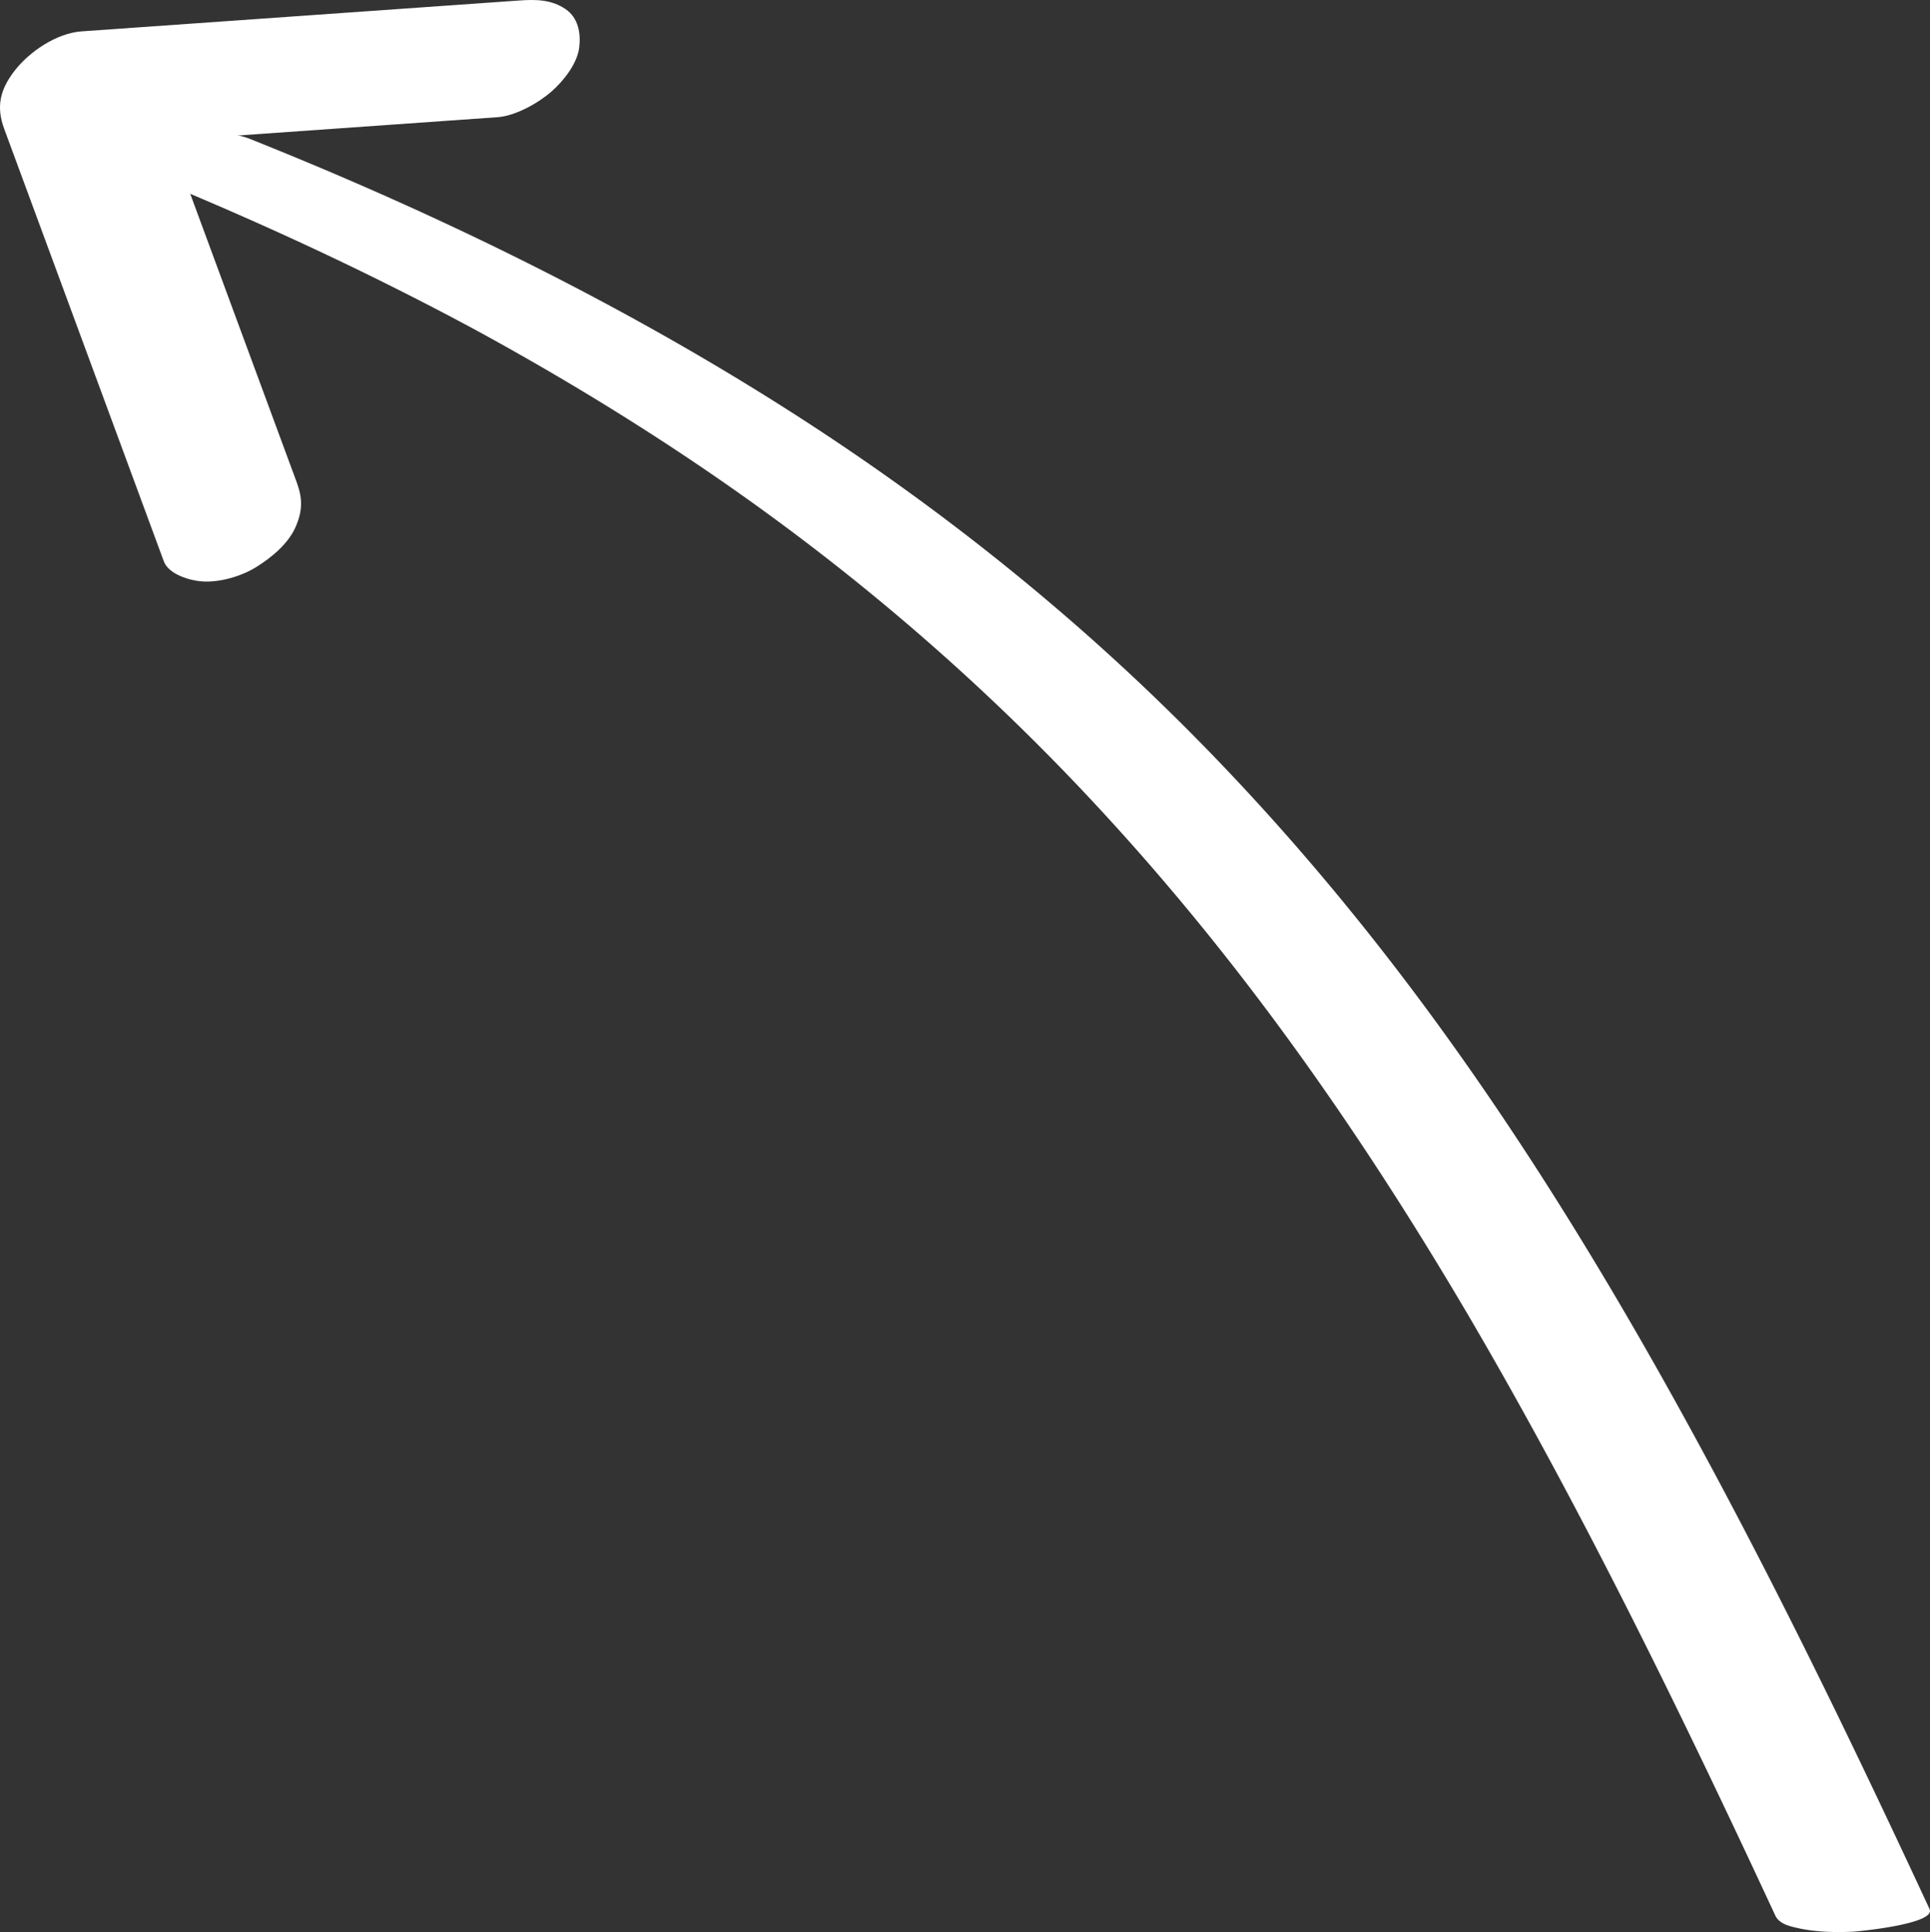
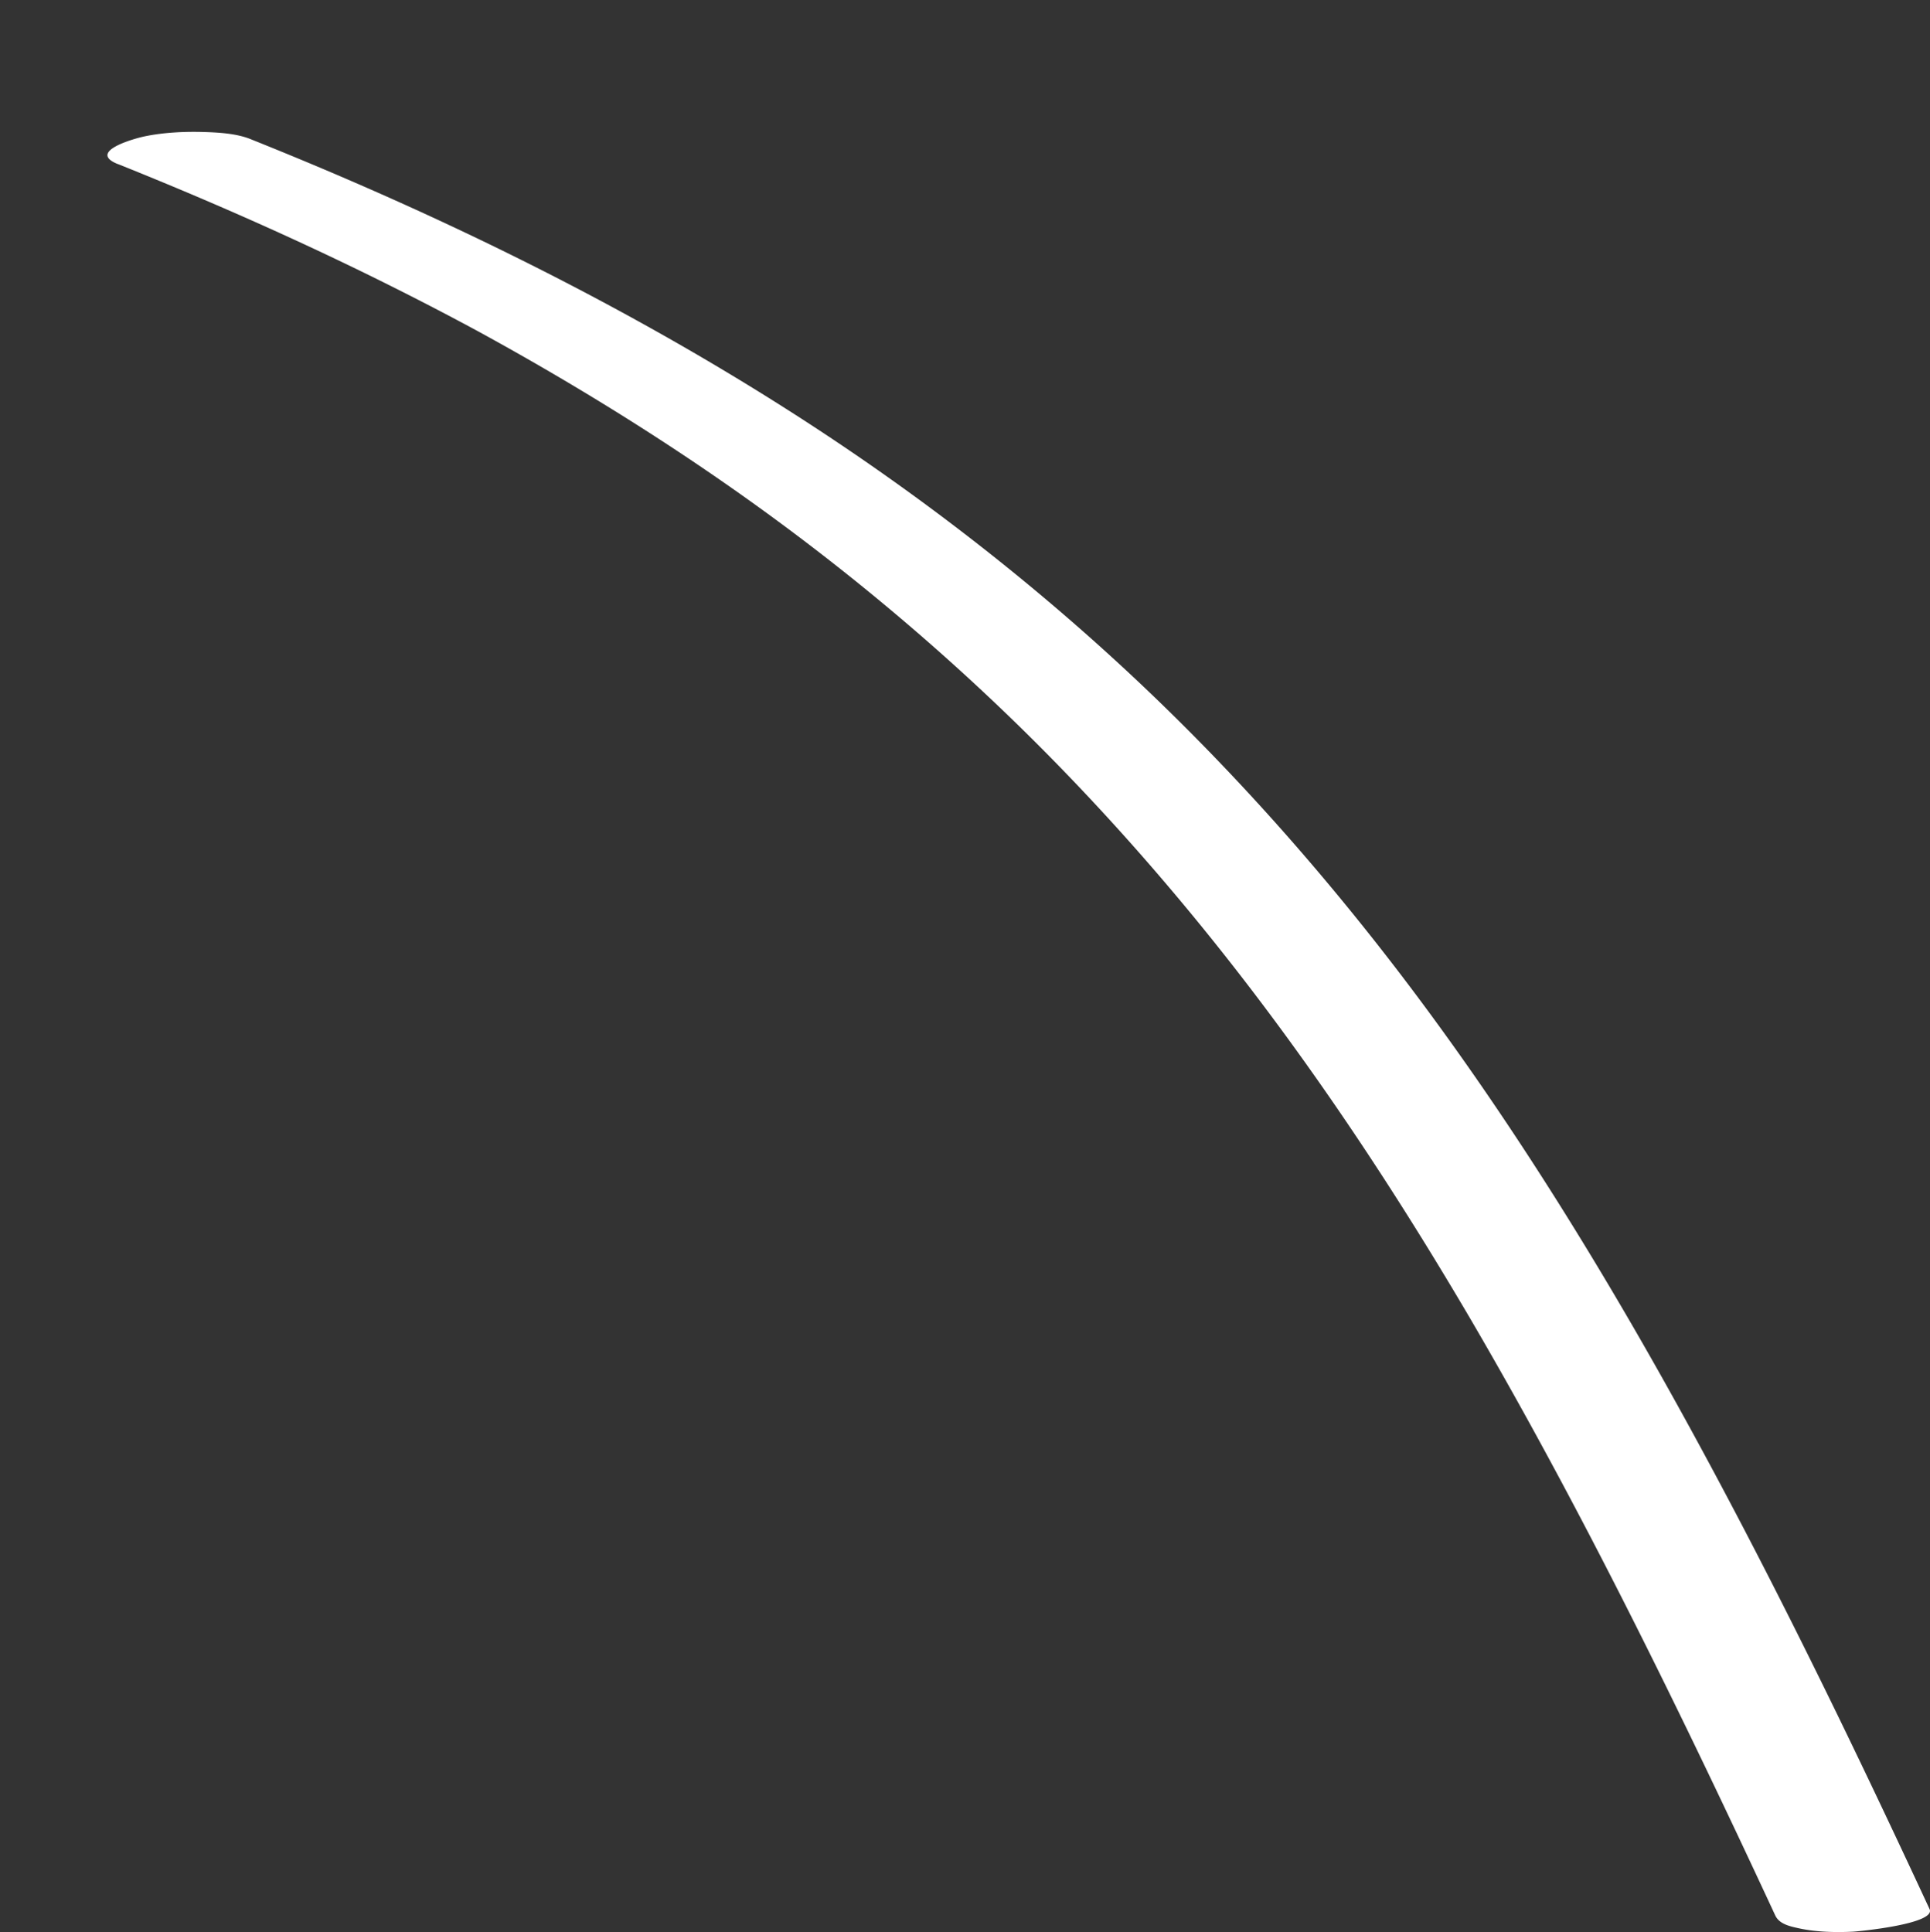
<svg xmlns="http://www.w3.org/2000/svg" width="750.06" height="750.978" preserveAspectRatio="none" viewBox="157.118 -138.143 750.06 750.978">
  <rect x="157.118" y="-138.143" width="750.06" height="750.978" fill="#333333" stroke="none" />
  <g data-name="Layer 1">
    <path d="M45.72 63.76c25.16 10.08 50.08 20.77 74.64 32.22a1258.935 1258.935 0 0 1 51.48 25.42c2.68 1.4 5.36 2.82 8.03 4.24 1.23.65 2.45 1.31 3.68 1.97.81.44 1.63.88 2.44 1.32-1.28-.69 0 0 .55.3 41.1 22.51 80.84 47.45 118.46 75.41 35.05 26.05 68.19 54.65 99.03 85.57 30.26 30.35 58.28 62.89 84.17 97.03 26.55 35 50.88 71.65 73.56 109.25 2.97 4.92 5.91 9.86 8.83 14.82l-1.15-1.96c34.19 58.17 64.83 118.36 94.01 179.18 8.92 18.6 17.7 37.27 26.39 55.98 1.57 3.39 5.65 4.23 9 4.98 6.73 1.5 14.47 1.7 21.3 1.34 2.35-.12 32.35-3.02 29.68-8.77-28.68-61.76-58.32-123.13-90.89-182.95-29.4-54.01-61.21-106.83-97.18-156.75-33.89-47.05-71.55-91.39-113.37-131.59-43.35-41.67-91-78.7-141.67-111.03-58.17-37.12-120.06-68.31-183.62-95.07-8.6-3.62-17.23-7.15-25.88-10.62-5.41-2.17-12.38-2.56-18.07-2.73-7.5-.23-15.7.16-23.08 1.71-4.42.93-22.25 5.99-10.34 10.76Z" class="cls-1" style="fill:#ffffff" transform="translate(157.19 -138.15)" />
-     <path d="M115.34 187.74c-6.99-18.95-13.98-37.89-20.98-56.84-11.14-30.18-22.28-60.36-33.41-90.54-2.55-6.9-5.1-13.81-7.64-20.71-10.03 12.64-20.06 25.27-30.1 37.91l149.24-10.53 20.86-1.47c6.96-.49 15.8-5.48 20.96-9.99 4.55-3.98 9.99-10.75 10.76-17.08.67-5.49-.3-11.5-5.27-14.91-5.51-3.78-11.53-3.83-18-3.38L52.52 10.73 31.66 12.2c-9.74.69-20.31 7.85-26.11 15.37S-1.53 41.71 1.56 50.1c6.99 18.95 13.98 37.89 20.98 56.84 11.14 30.18 22.28 60.36 33.41 90.54 2.55 6.9 5.1 13.81 7.64 20.71 1.89 5.13 10.24 7.49 14.8 7.81 6.96.49 15.44-2.01 21.28-5.68s12.43-9.02 15.3-15.85c2.49-5.94 2.6-10.62.35-16.74Z" class="cls-1" style="fill:#ffffff" transform="translate(157.19 -138.15)" />
  </g>
</svg>